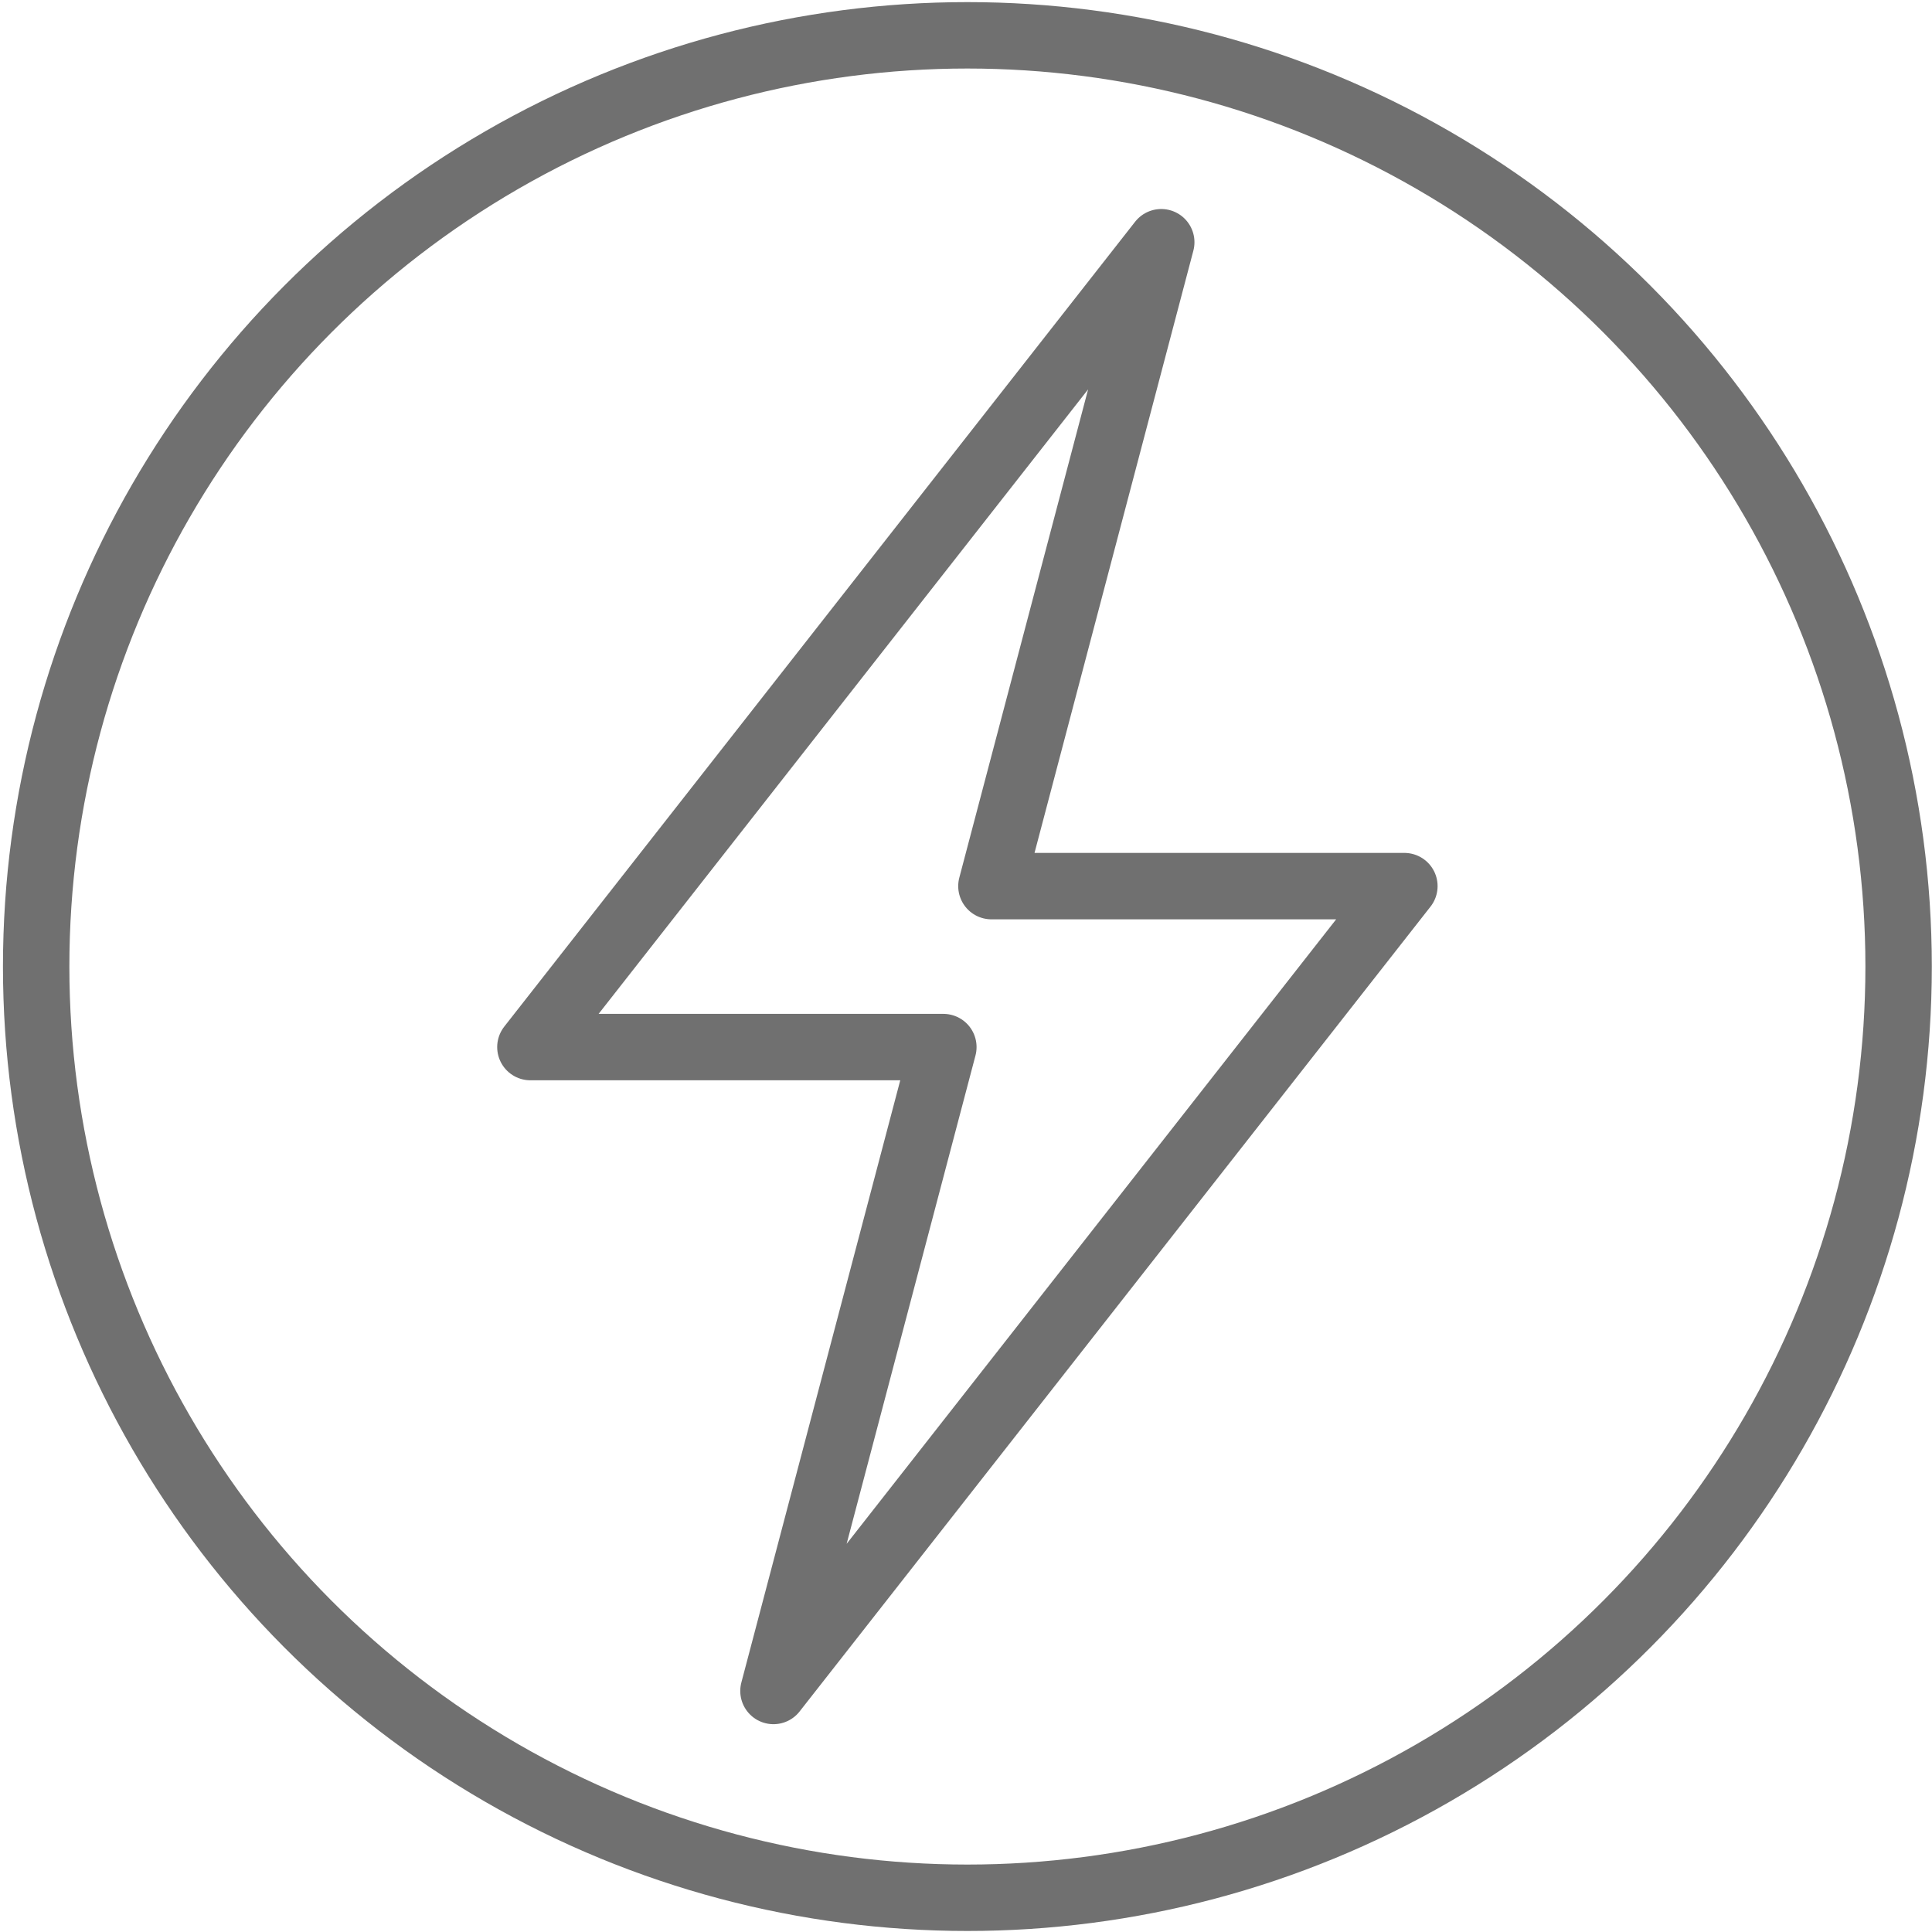
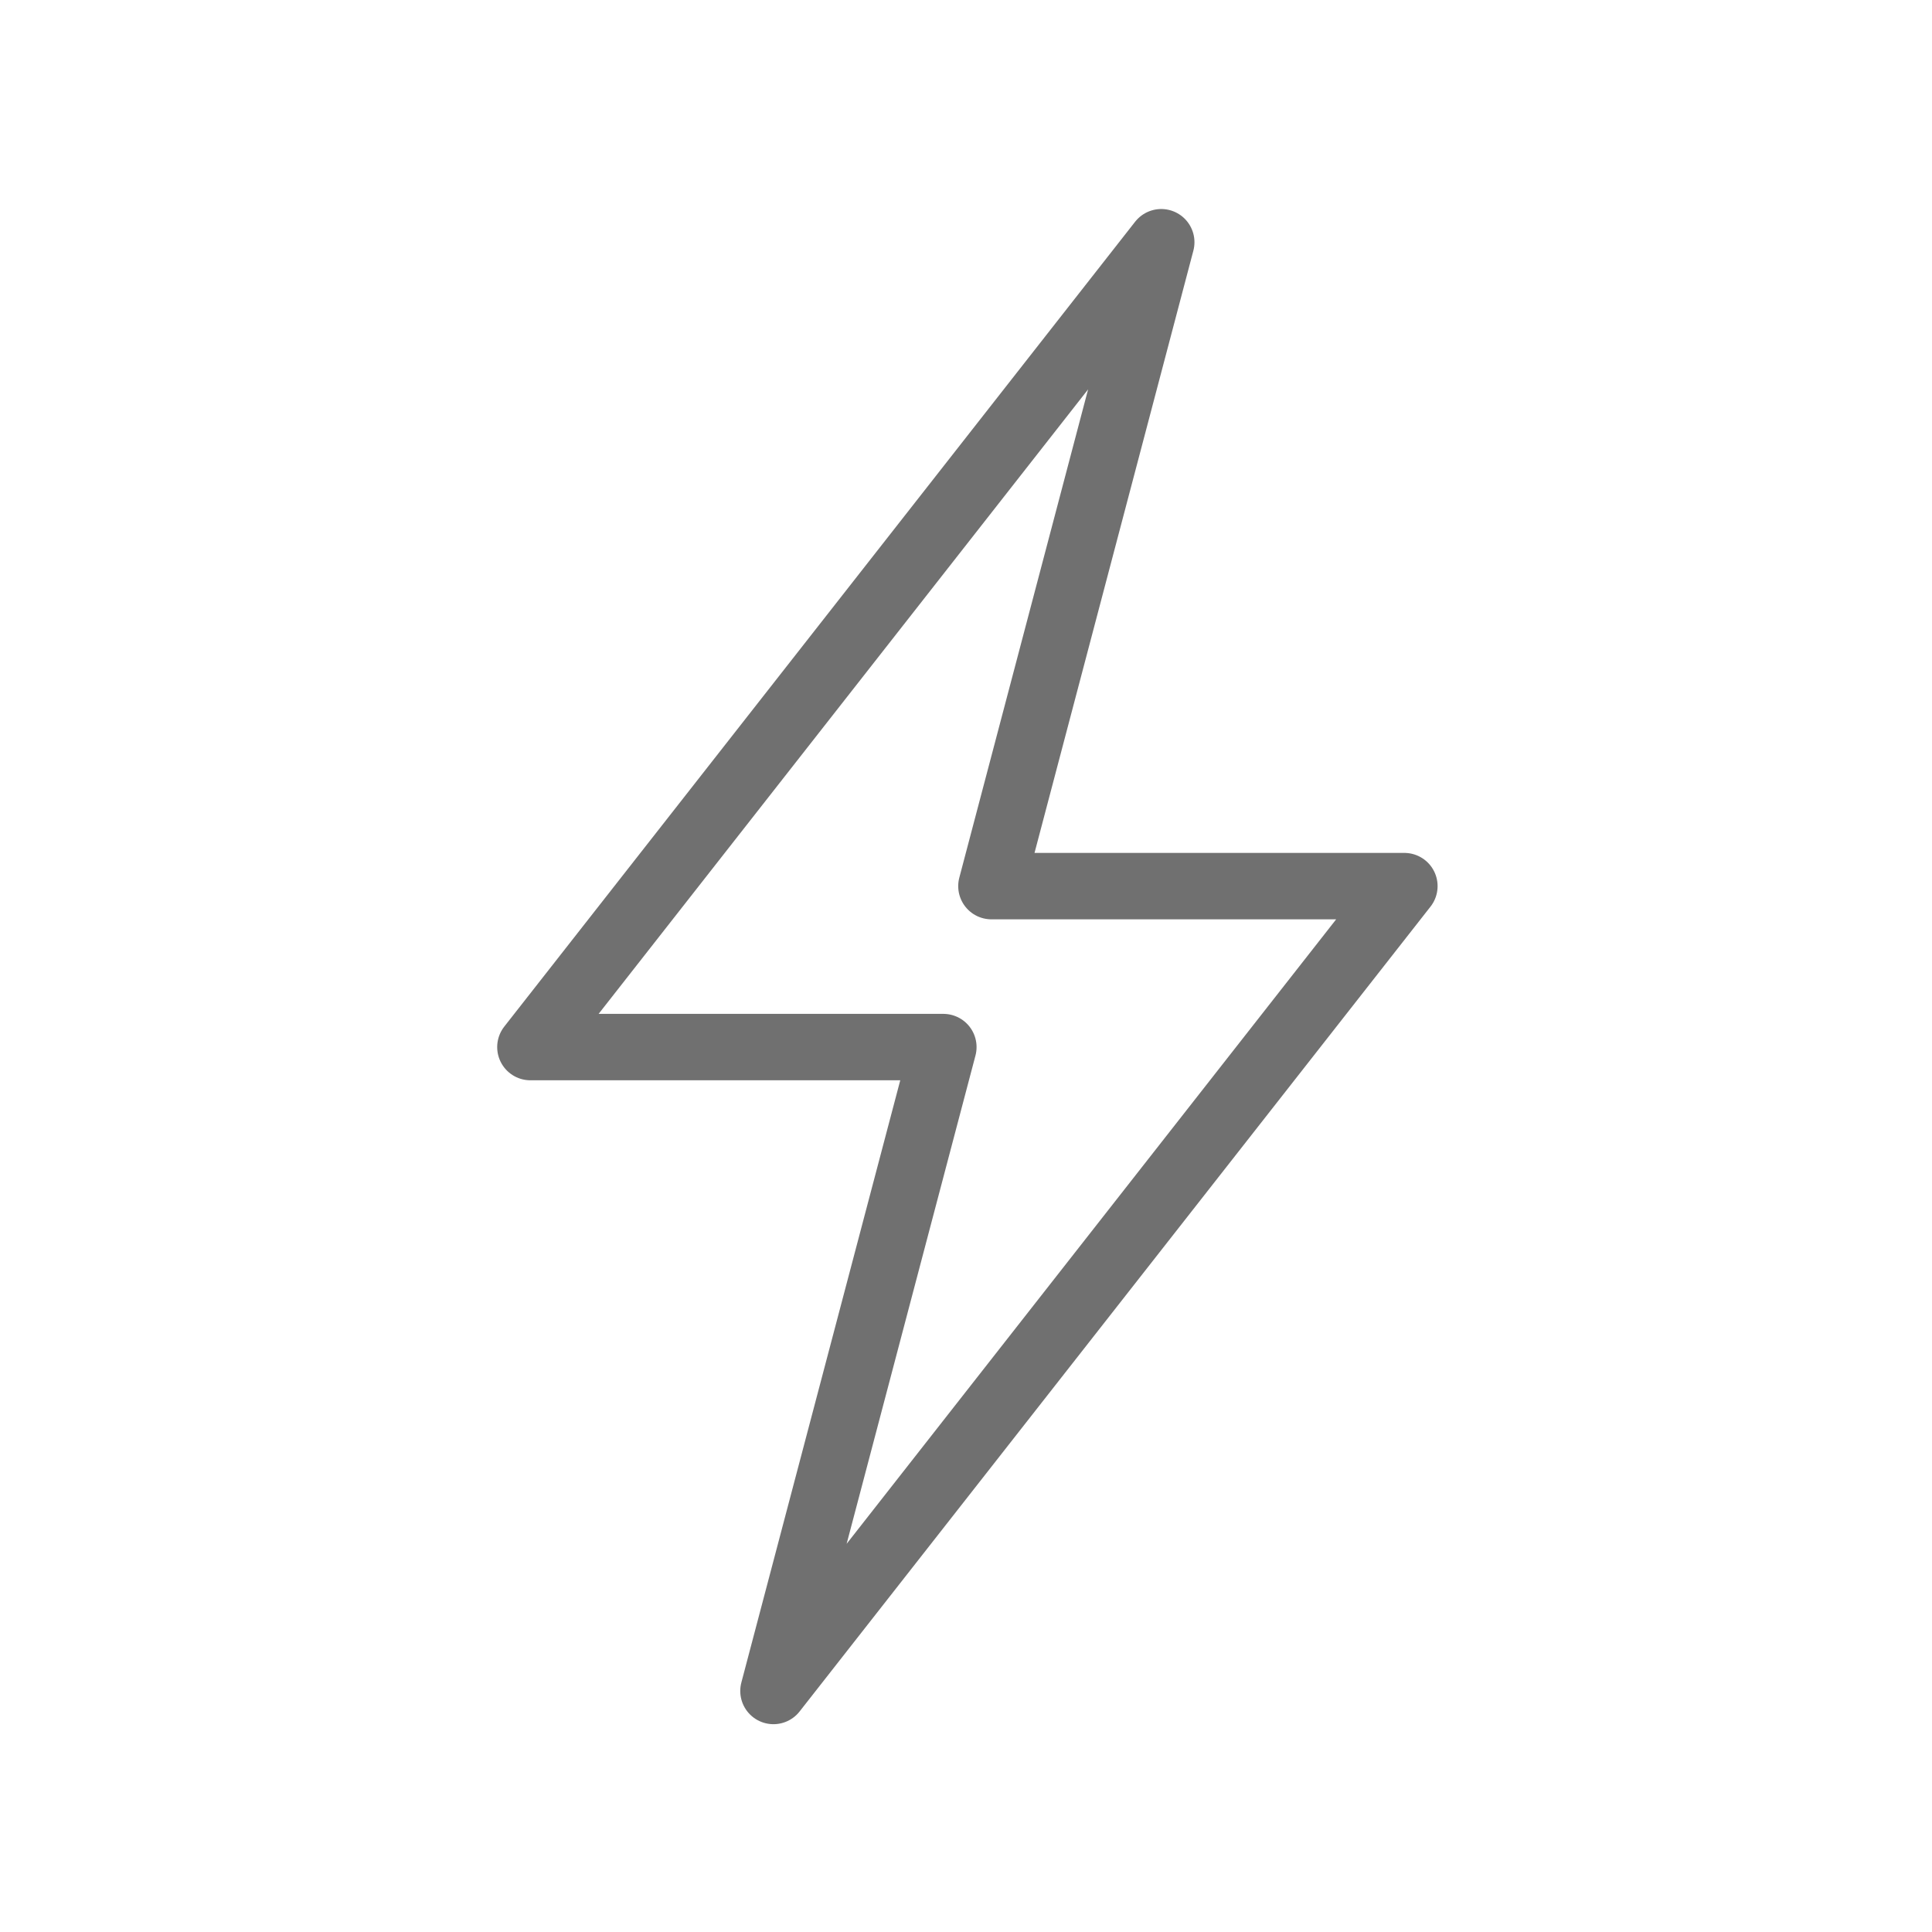
<svg xmlns="http://www.w3.org/2000/svg" id="Calque_1" data-name="Calque 1" viewBox="0 0 320 320">
  <defs>
    <style>.cls-1,.cls-2{fill:#fff;}.cls-2,.cls-3{stroke:#707070;stroke-linecap:round;stroke-linejoin:round;stroke-width:11px;}.cls-3{fill:none;}</style>
  </defs>
  <rect class="cls-1" width="320" height="320" />
-   <circle class="cls-2" cx="160.23" cy="160.09" r="154.24" />
  <polygon class="cls-3" points="164.21 146.77 192.34 40.12 87.85 173.43 156.25 173.43 128.11 280.08 232.61 146.77 164.21 146.77" />
</svg>